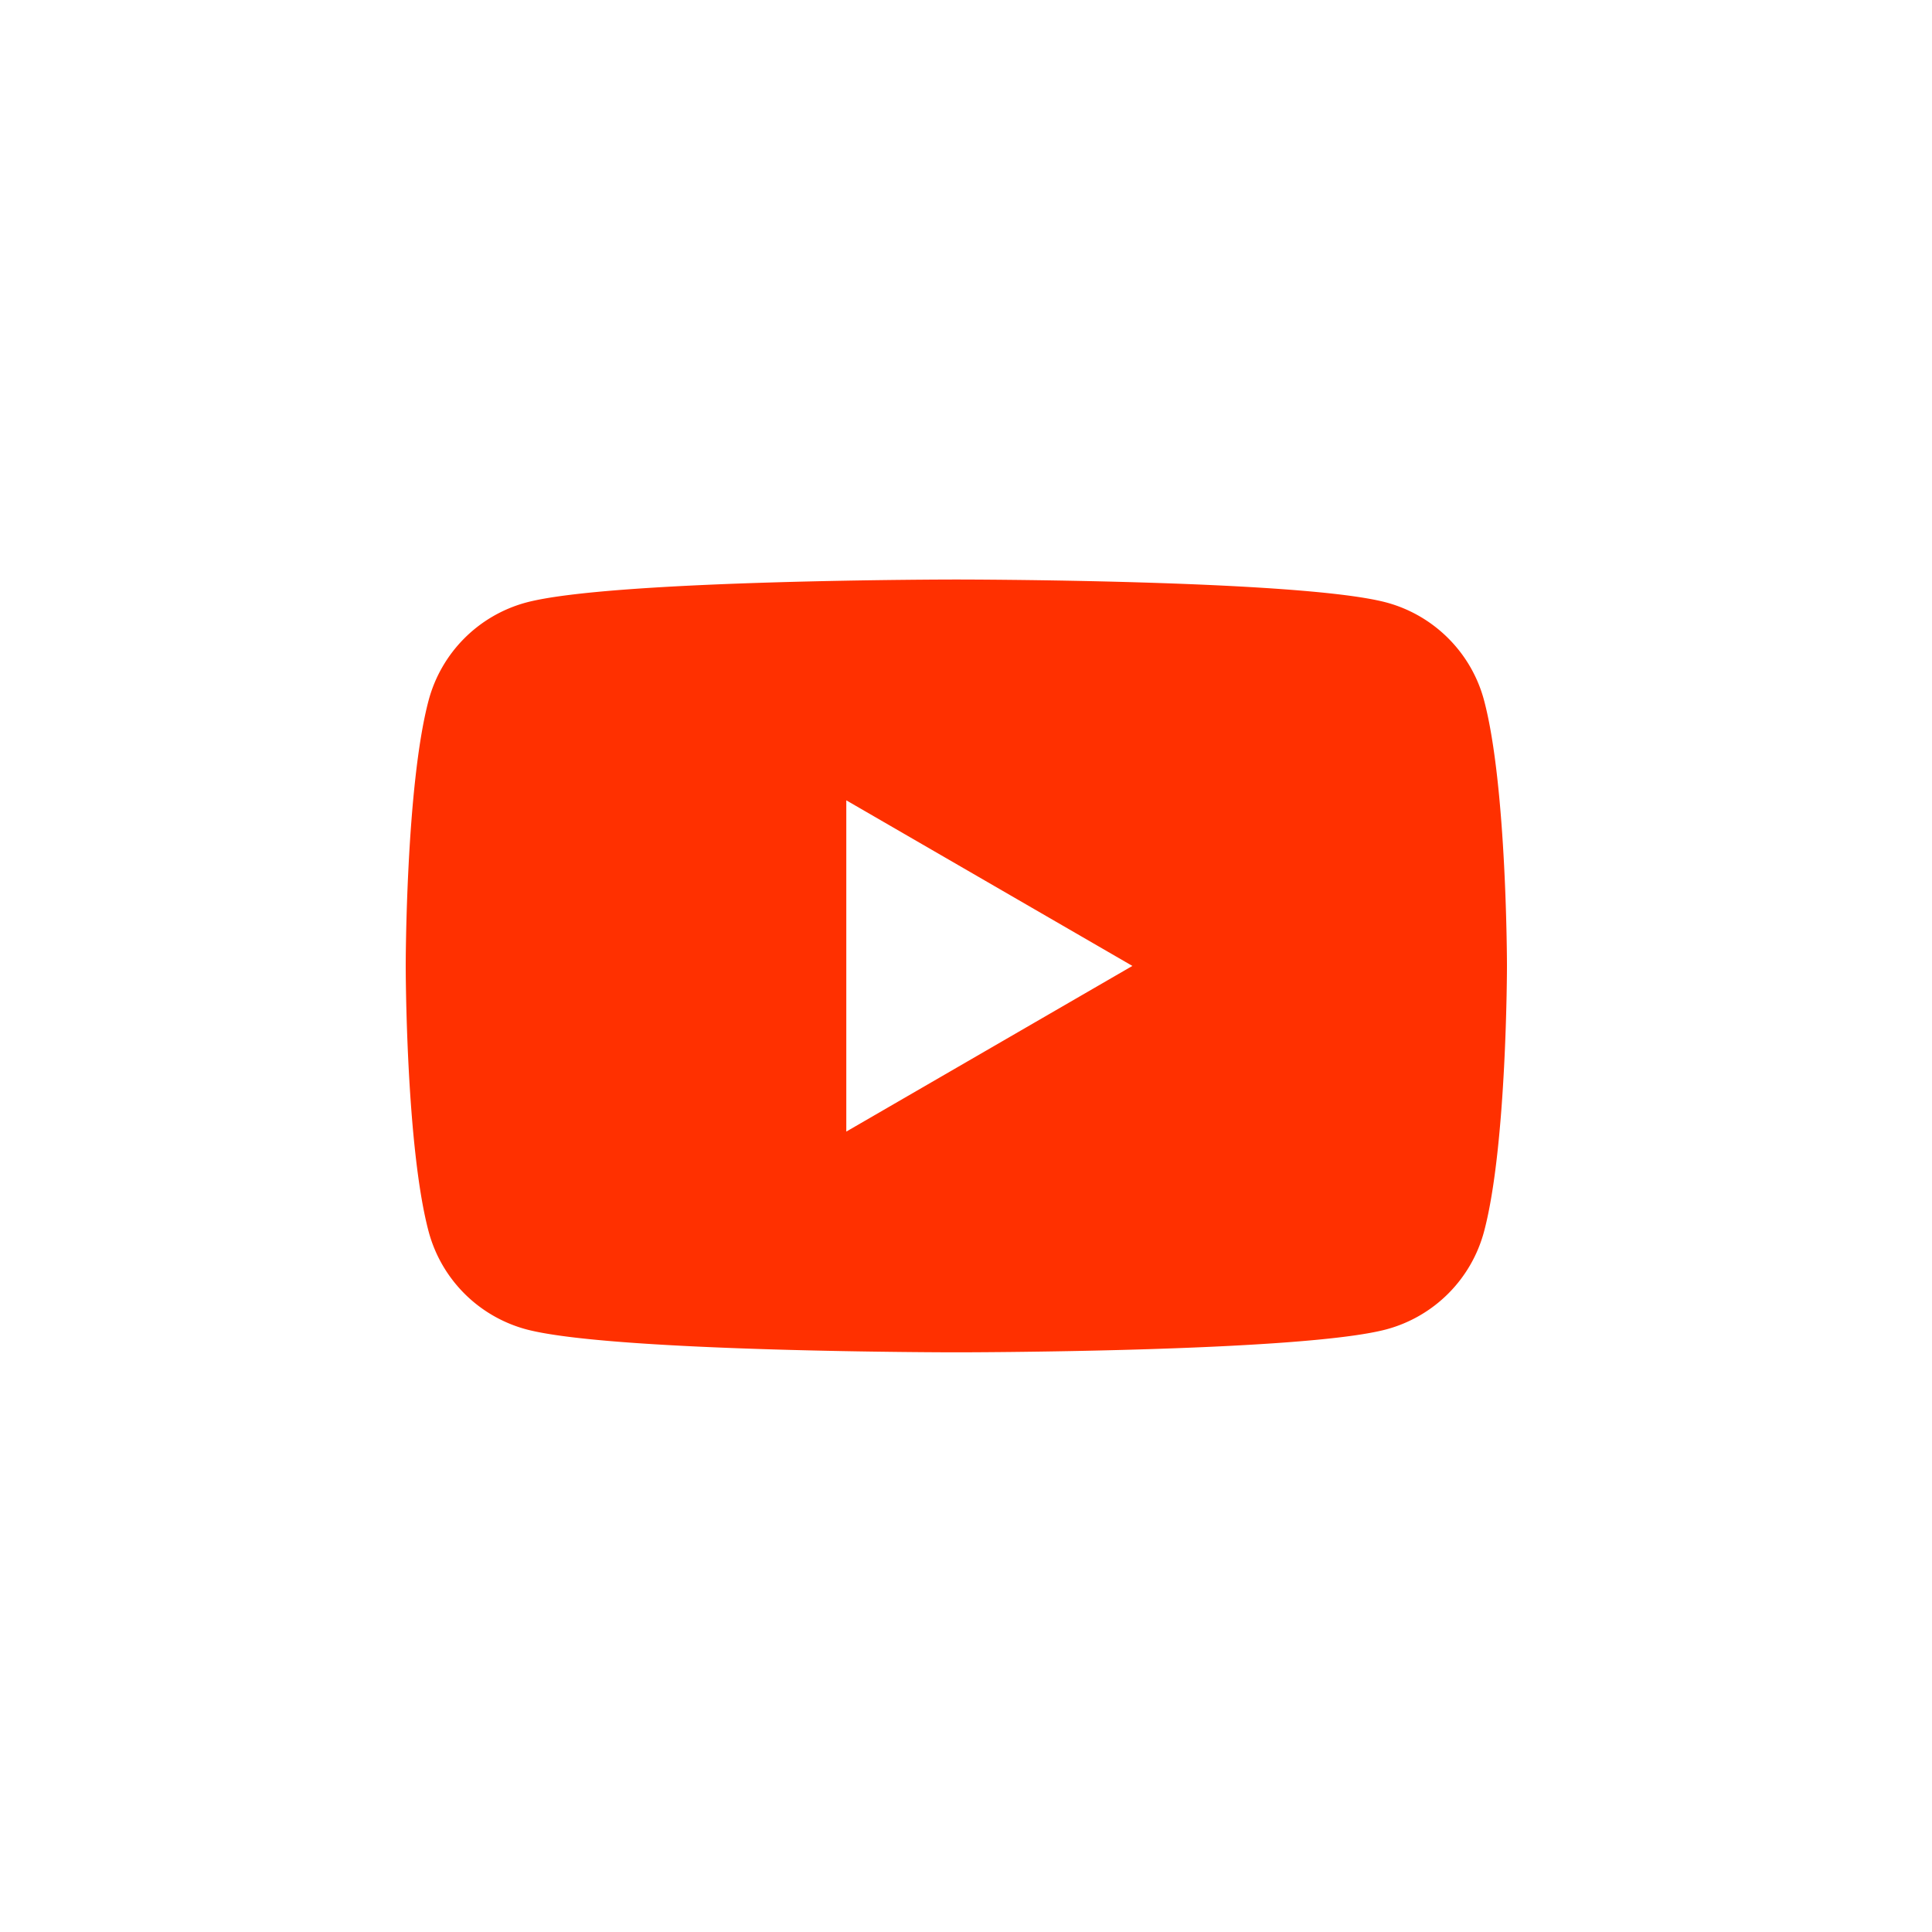
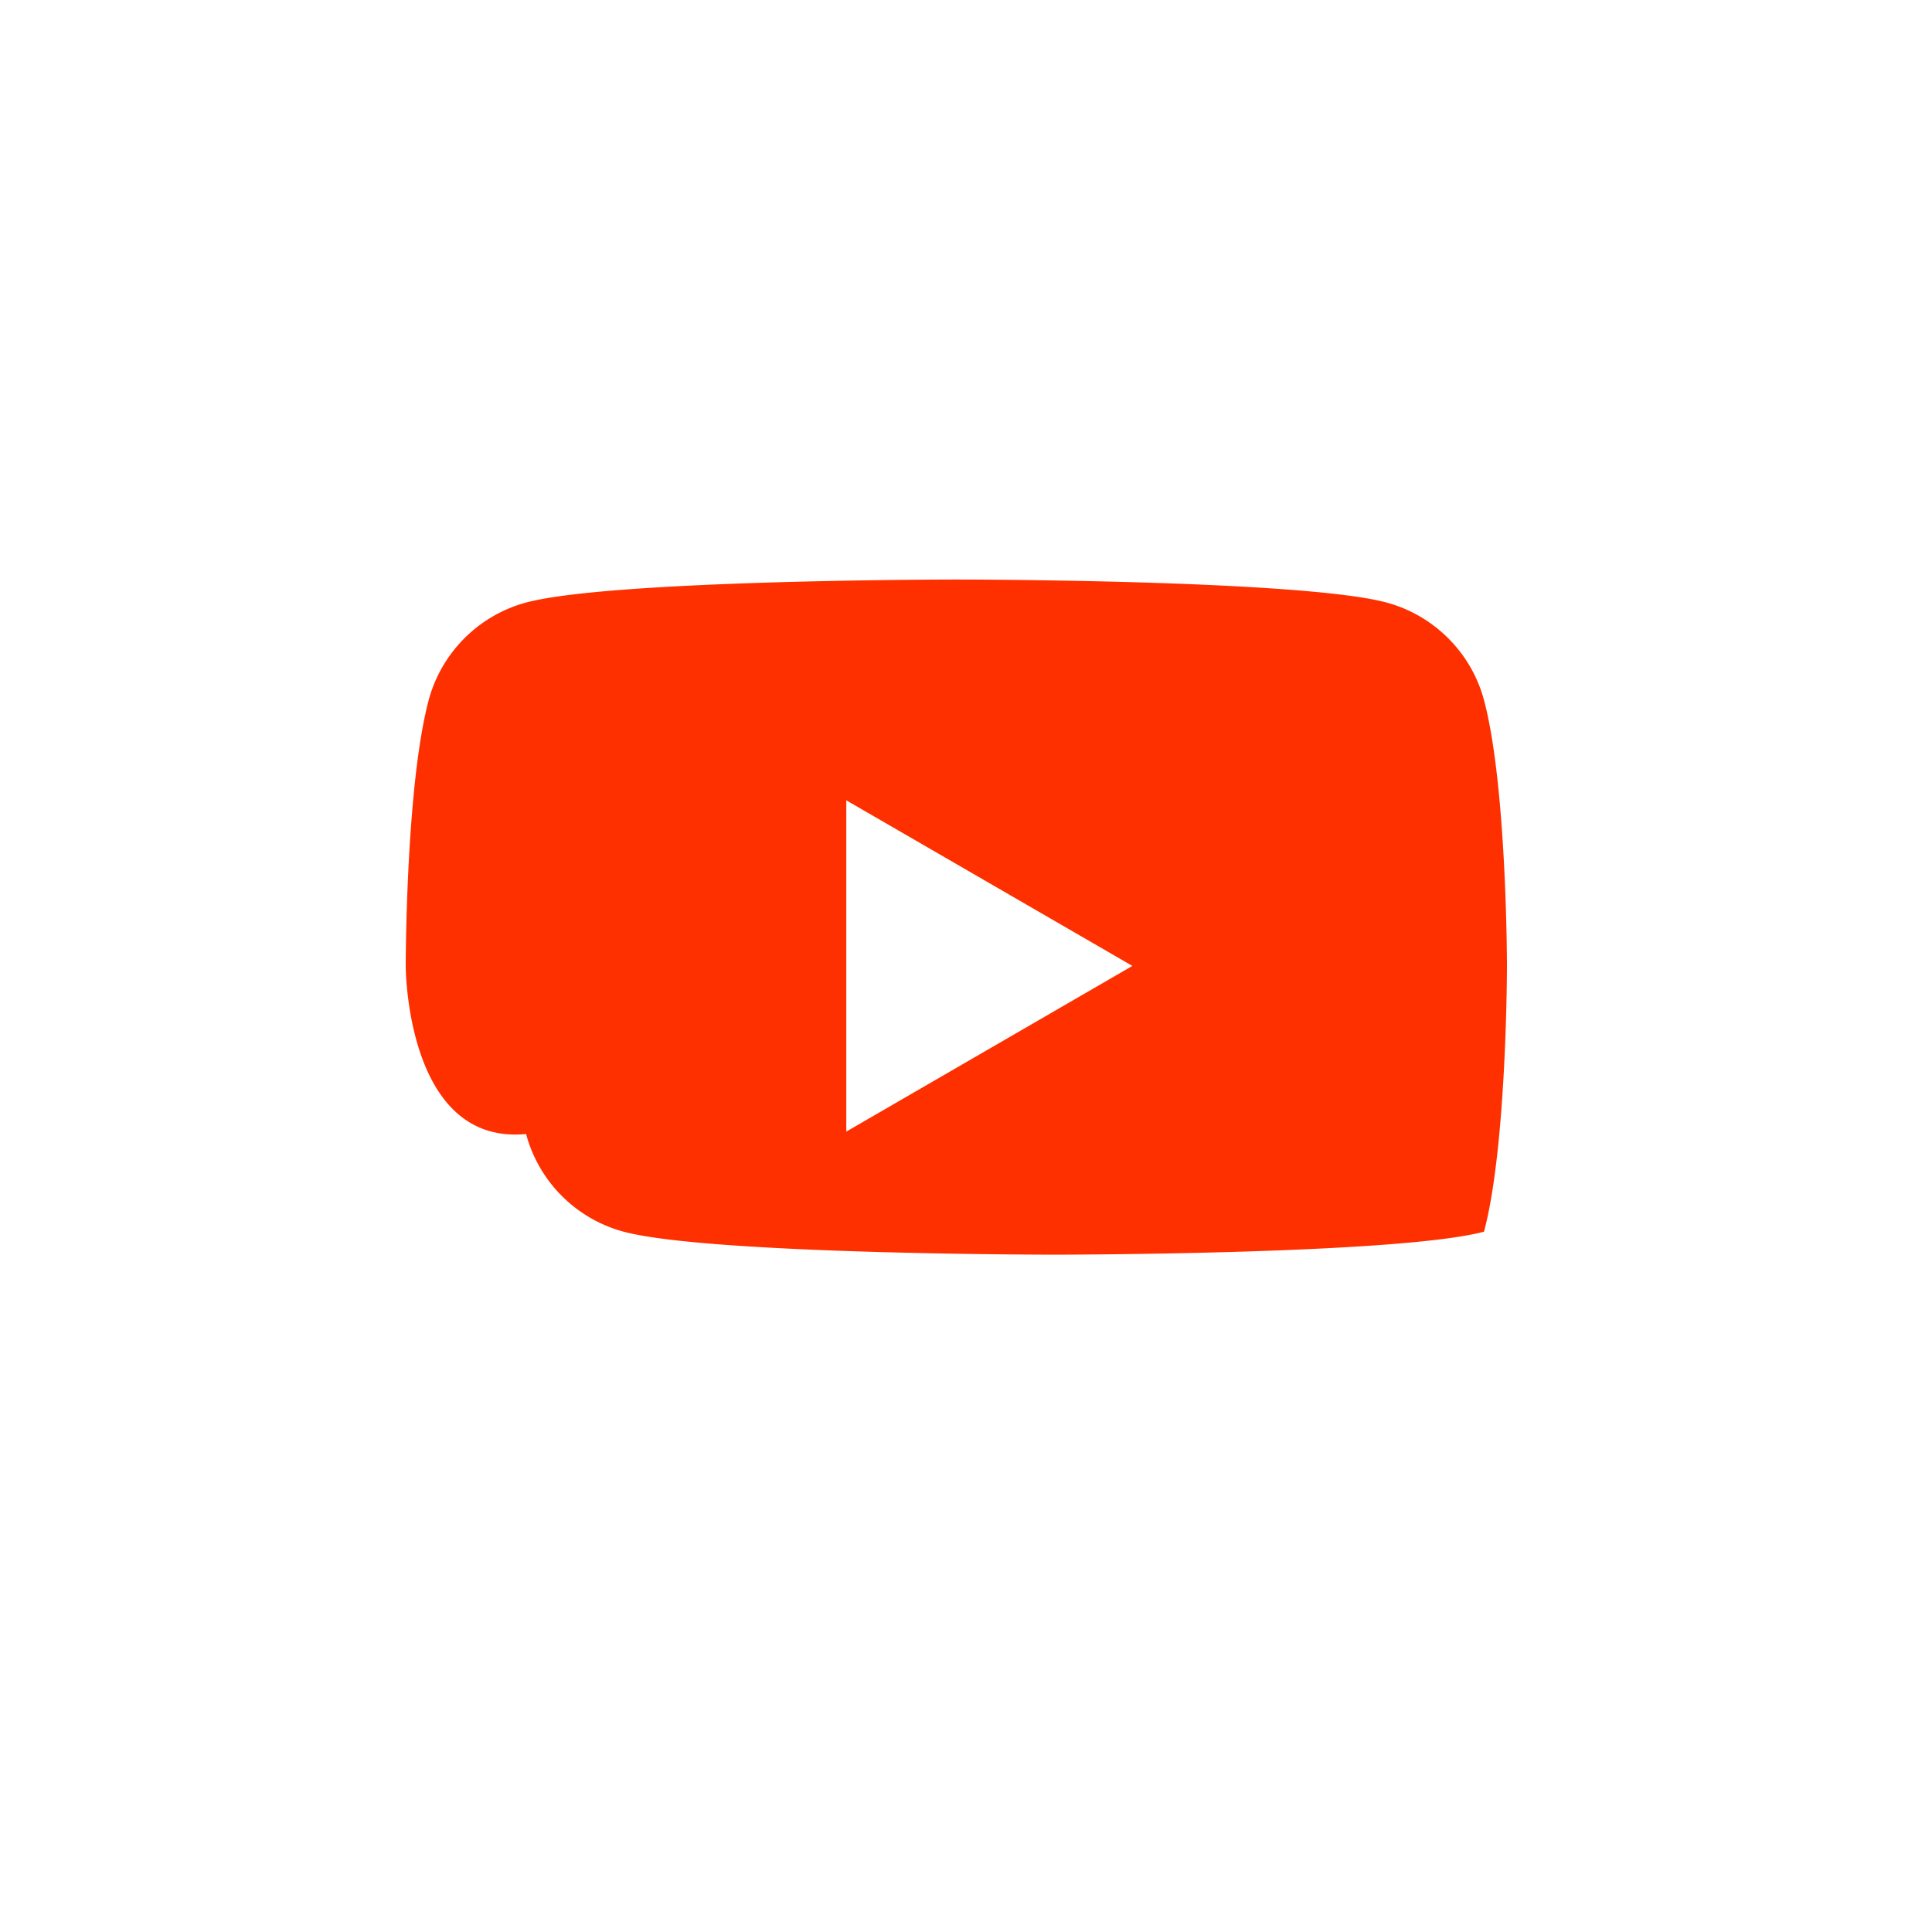
<svg xmlns="http://www.w3.org/2000/svg" width="24" height="24" fill="none">
-   <path fill-rule="evenodd" clip-rule="evenodd" d="M17.225 7.485c.59.16 1.053.624 1.21 1.213.285 1.07.285 3.301.285 3.301s0 2.232-.285 3.301a1.718 1.718 0 0 1-1.21 1.213c-1.066.286-5.345.286-5.345.286s-4.276 0-5.345-.286a1.718 1.718 0 0 1-1.21-1.213C5.04 14.231 5.04 12 5.04 12s0-2.233.285-3.302a1.718 1.718 0 0 1 1.21-1.213c1.069-.286 5.345-.286 5.345-.286s4.279 0 5.345.286Zm-3.158 4.514-3.554 2.058V9.942l3.554 2.057Z" fill="#FF3000" />
+   <path fill-rule="evenodd" clip-rule="evenodd" d="M17.225 7.485c.59.16 1.053.624 1.21 1.213.285 1.07.285 3.301.285 3.301s0 2.232-.285 3.301c-1.066.286-5.345.286-5.345.286s-4.276 0-5.345-.286a1.718 1.718 0 0 1-1.21-1.213C5.04 14.231 5.04 12 5.04 12s0-2.233.285-3.302a1.718 1.718 0 0 1 1.21-1.213c1.069-.286 5.345-.286 5.345-.286s4.279 0 5.345.286Zm-3.158 4.514-3.554 2.058V9.942l3.554 2.057Z" fill="#FF3000" />
</svg>